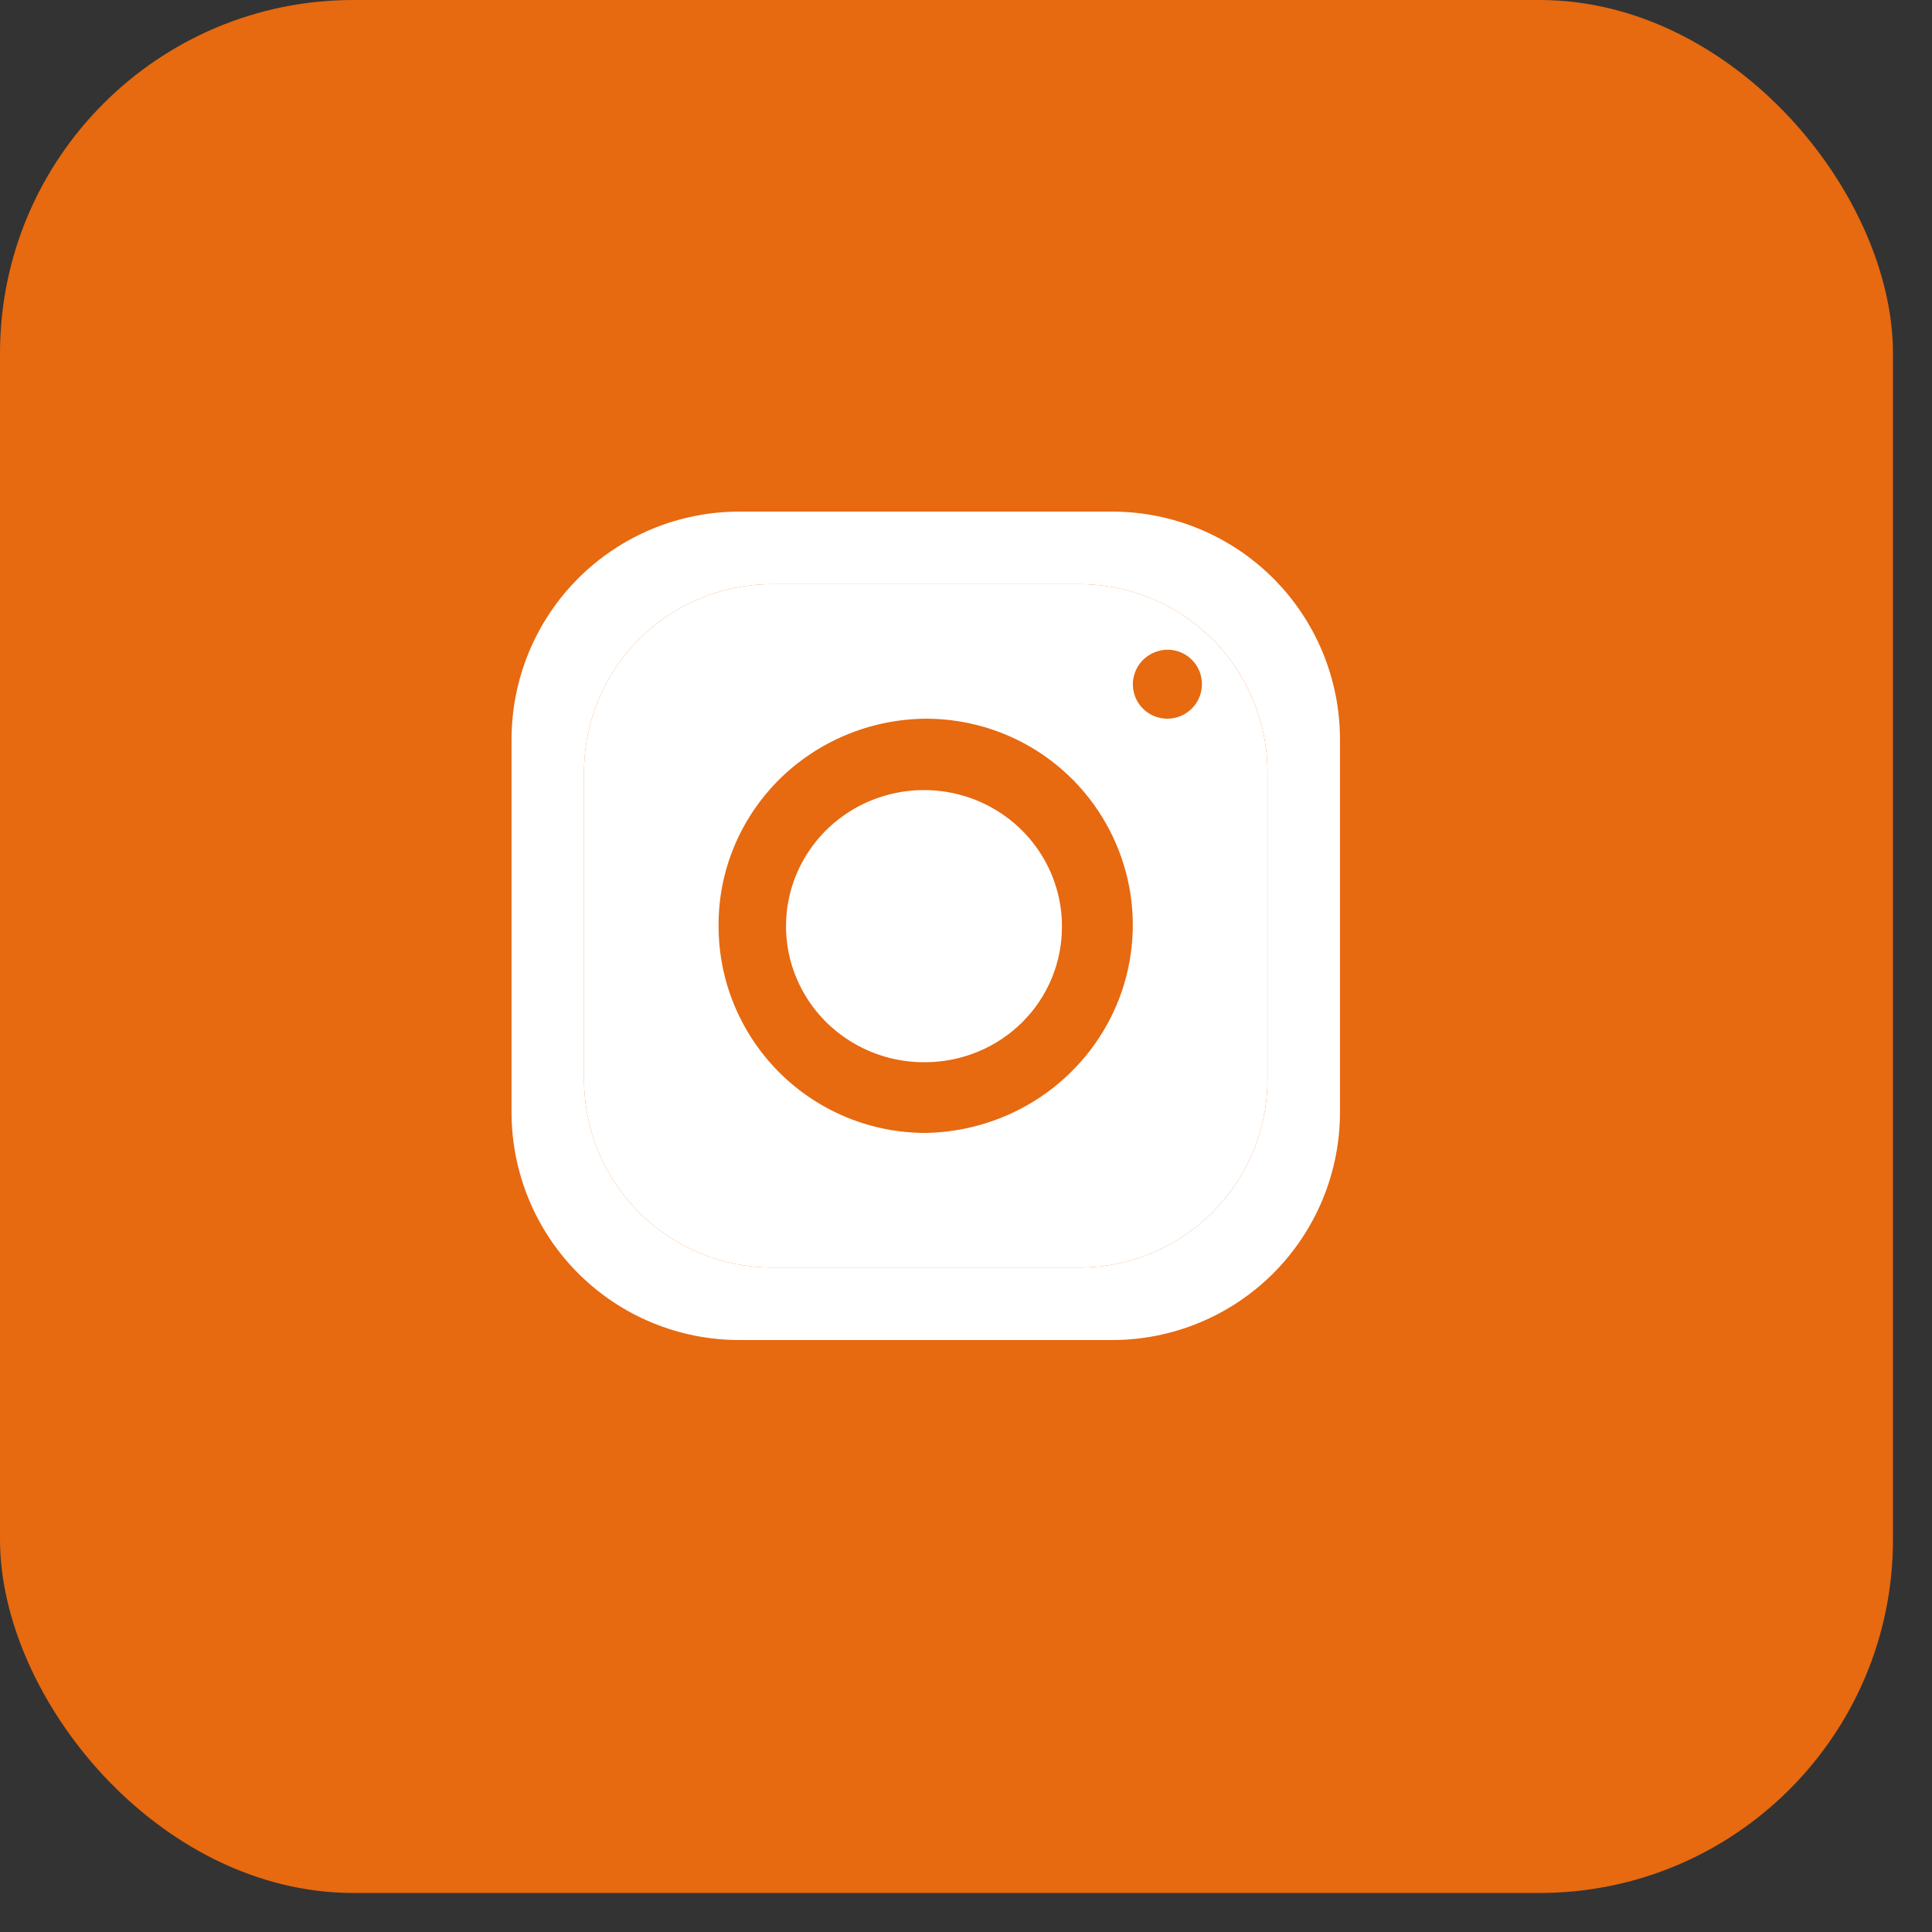
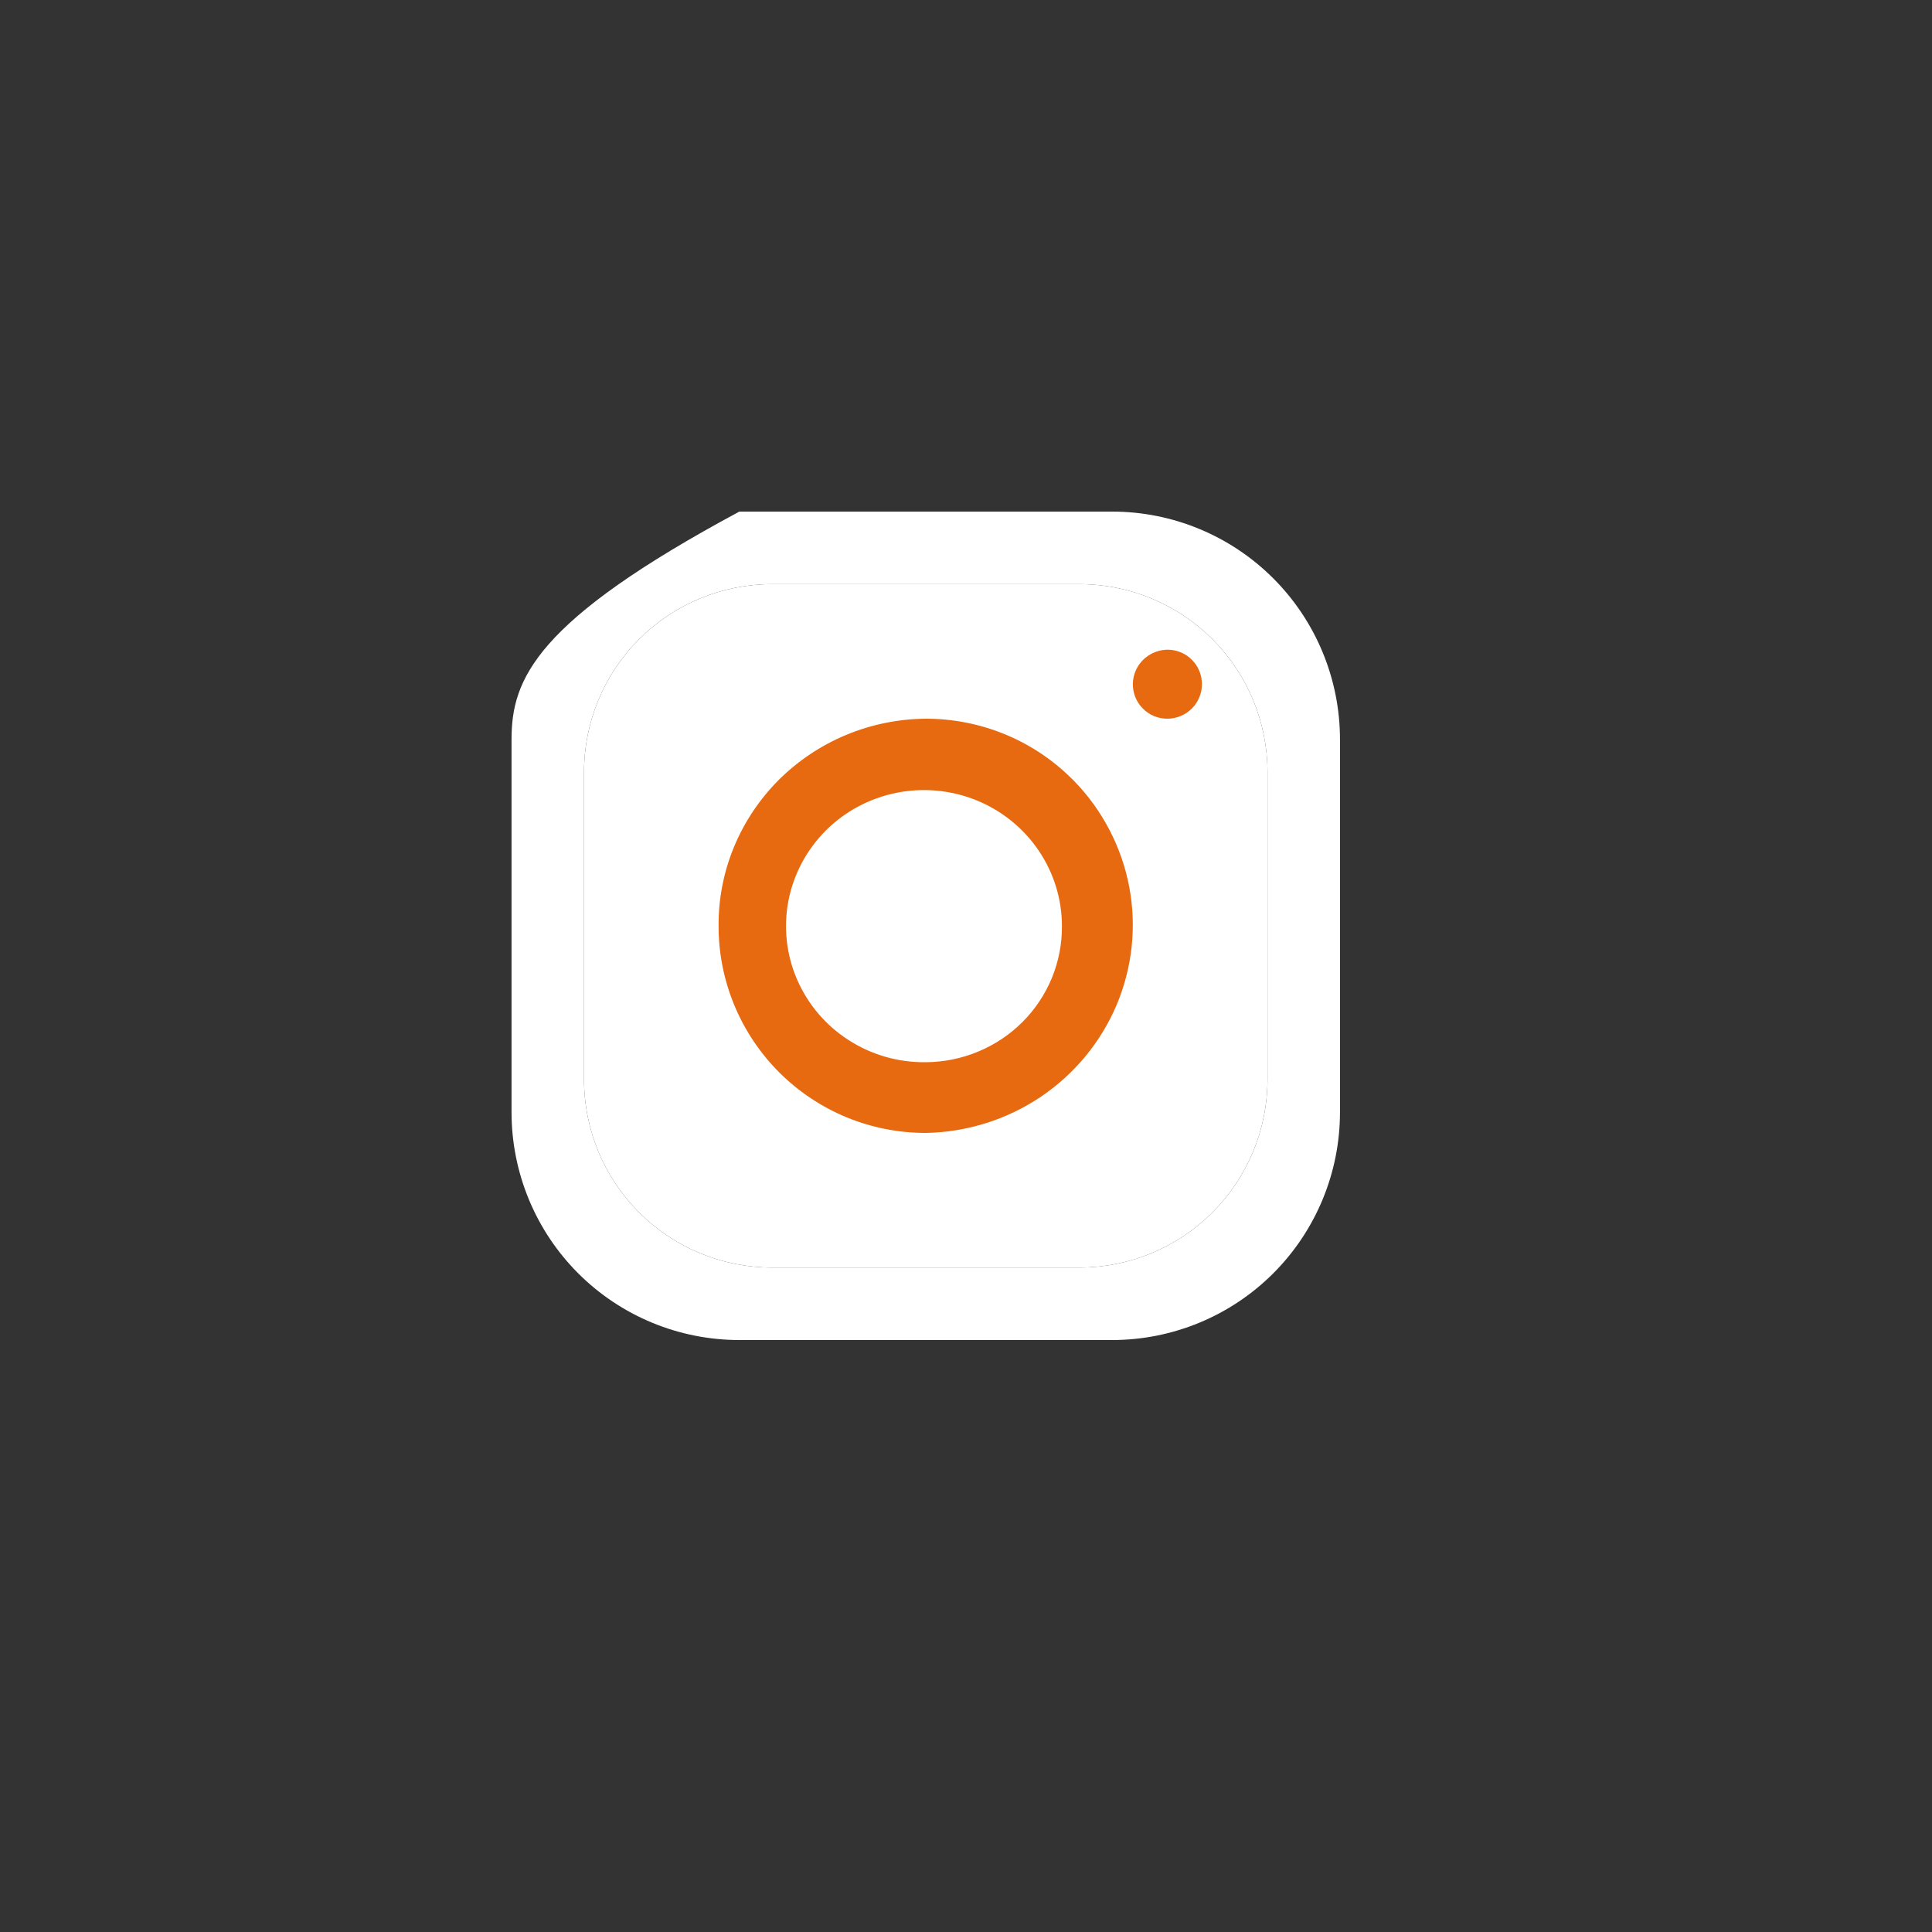
<svg xmlns="http://www.w3.org/2000/svg" width="35" height="35" viewBox="0 0 35 35" fill="none">
  <rect x="0" y="0" width="35" height="35" fill="#333333" stroke="none" />
-   <rect width="34.293" height="34.293" rx="6.402" fill="#E76910" />
-   <path d="M20.148 9.268H13.394C12.299 9.268 11.249 9.703 10.475 10.477C9.701 11.251 9.267 12.301 9.267 13.396V20.149C9.267 21.244 9.701 22.294 10.475 23.068C11.249 23.842 12.299 24.276 13.394 24.276H20.148C21.242 24.276 22.292 23.842 23.066 23.068C23.84 22.294 24.275 21.244 24.275 20.149V13.396C24.275 12.301 23.84 11.251 23.066 10.477C22.292 9.703 21.242 9.268 20.148 9.268ZM22.962 19.556C22.962 20.46 22.603 21.326 21.964 21.965C21.325 22.604 20.458 22.963 19.555 22.963H13.987C13.083 22.963 12.217 22.604 11.578 21.965C10.939 21.326 10.58 20.46 10.58 19.556V13.988C10.58 13.085 10.939 12.218 11.578 11.579C12.217 10.941 13.083 10.582 13.987 10.582H19.555C20.458 10.582 21.325 10.941 21.964 11.579C22.603 12.218 22.962 13.085 22.962 13.988V19.556Z" fill="white" />
+   <path d="M20.148 9.268H13.394C9.701 11.251 9.267 12.301 9.267 13.396V20.149C9.267 21.244 9.701 22.294 10.475 23.068C11.249 23.842 12.299 24.276 13.394 24.276H20.148C21.242 24.276 22.292 23.842 23.066 23.068C23.84 22.294 24.275 21.244 24.275 20.149V13.396C24.275 12.301 23.84 11.251 23.066 10.477C22.292 9.703 21.242 9.268 20.148 9.268ZM22.962 19.556C22.962 20.46 22.603 21.326 21.964 21.965C21.325 22.604 20.458 22.963 19.555 22.963H13.987C13.083 22.963 12.217 22.604 11.578 21.965C10.939 21.326 10.58 20.46 10.58 19.556V13.988C10.58 13.085 10.939 12.218 11.578 11.579C12.217 10.941 13.083 10.582 13.987 10.582H19.555C20.458 10.582 21.325 10.941 21.964 11.579C22.603 12.218 22.962 13.085 22.962 13.988V19.556Z" fill="white" />
  <path d="M22.962 19.556C22.962 20.46 22.603 21.326 21.964 21.965C21.325 22.604 20.458 22.963 19.555 22.963H13.987C13.083 22.963 12.217 22.604 11.578 21.965C10.939 21.326 10.58 20.46 10.58 19.556V13.988C10.58 13.085 10.939 12.218 11.578 11.579C12.217 10.941 13.083 10.582 13.987 10.582H19.555C20.458 10.582 21.325 10.941 21.964 11.579C22.603 12.218 22.962 13.085 22.962 13.988V19.556Z" fill="white" />
  <path d="M19.463 14.153L19.428 14.118L19.398 14.089C18.701 13.404 17.758 13.02 16.774 13.02C16.277 13.024 15.786 13.123 15.328 13.314C14.87 13.505 14.455 13.783 14.106 14.131C13.758 14.48 13.482 14.894 13.295 15.348C13.108 15.802 13.014 16.288 13.018 16.778C13.017 17.772 13.414 18.727 14.123 19.434C14.471 19.78 14.885 20.055 15.341 20.243C15.797 20.43 16.287 20.526 16.781 20.524C17.523 20.509 18.243 20.281 18.856 19.869C19.468 19.456 19.945 18.877 20.23 18.202C20.514 17.526 20.593 16.784 20.457 16.065C20.32 15.346 19.975 14.681 19.463 14.153ZM16.774 19.243C16.278 19.25 15.791 19.111 15.376 18.844C14.96 18.578 14.635 18.195 14.44 17.745C14.245 17.296 14.191 16.799 14.283 16.318C14.376 15.838 14.611 15.396 14.959 15.047C15.307 14.699 15.752 14.461 16.238 14.363C16.724 14.265 17.228 14.312 17.687 14.497C18.146 14.683 18.538 14.999 18.814 15.405C19.09 15.811 19.238 16.289 19.238 16.778C19.24 17.099 19.178 17.418 19.056 17.716C18.933 18.014 18.753 18.285 18.524 18.514C18.295 18.743 18.023 18.925 17.722 19.05C17.422 19.175 17.1 19.241 16.774 19.243Z" fill="#E76910" />
  <path d="M21.774 12.394C21.774 12.475 21.759 12.556 21.727 12.632C21.696 12.708 21.651 12.777 21.592 12.835C21.534 12.893 21.465 12.94 21.389 12.971C21.312 13.003 21.23 13.02 21.148 13.02C21.065 13.02 20.984 13.004 20.908 12.973C20.832 12.942 20.764 12.896 20.706 12.838C20.619 12.751 20.559 12.64 20.535 12.519C20.511 12.399 20.523 12.274 20.57 12.16C20.617 12.046 20.697 11.948 20.8 11.879C20.903 11.81 21.024 11.772 21.149 11.77C21.295 11.77 21.436 11.82 21.548 11.912L21.561 11.925C21.581 11.942 21.601 11.96 21.617 11.981L21.632 11.996C21.724 12.109 21.774 12.249 21.774 12.394Z" fill="#E76910" />
</svg>